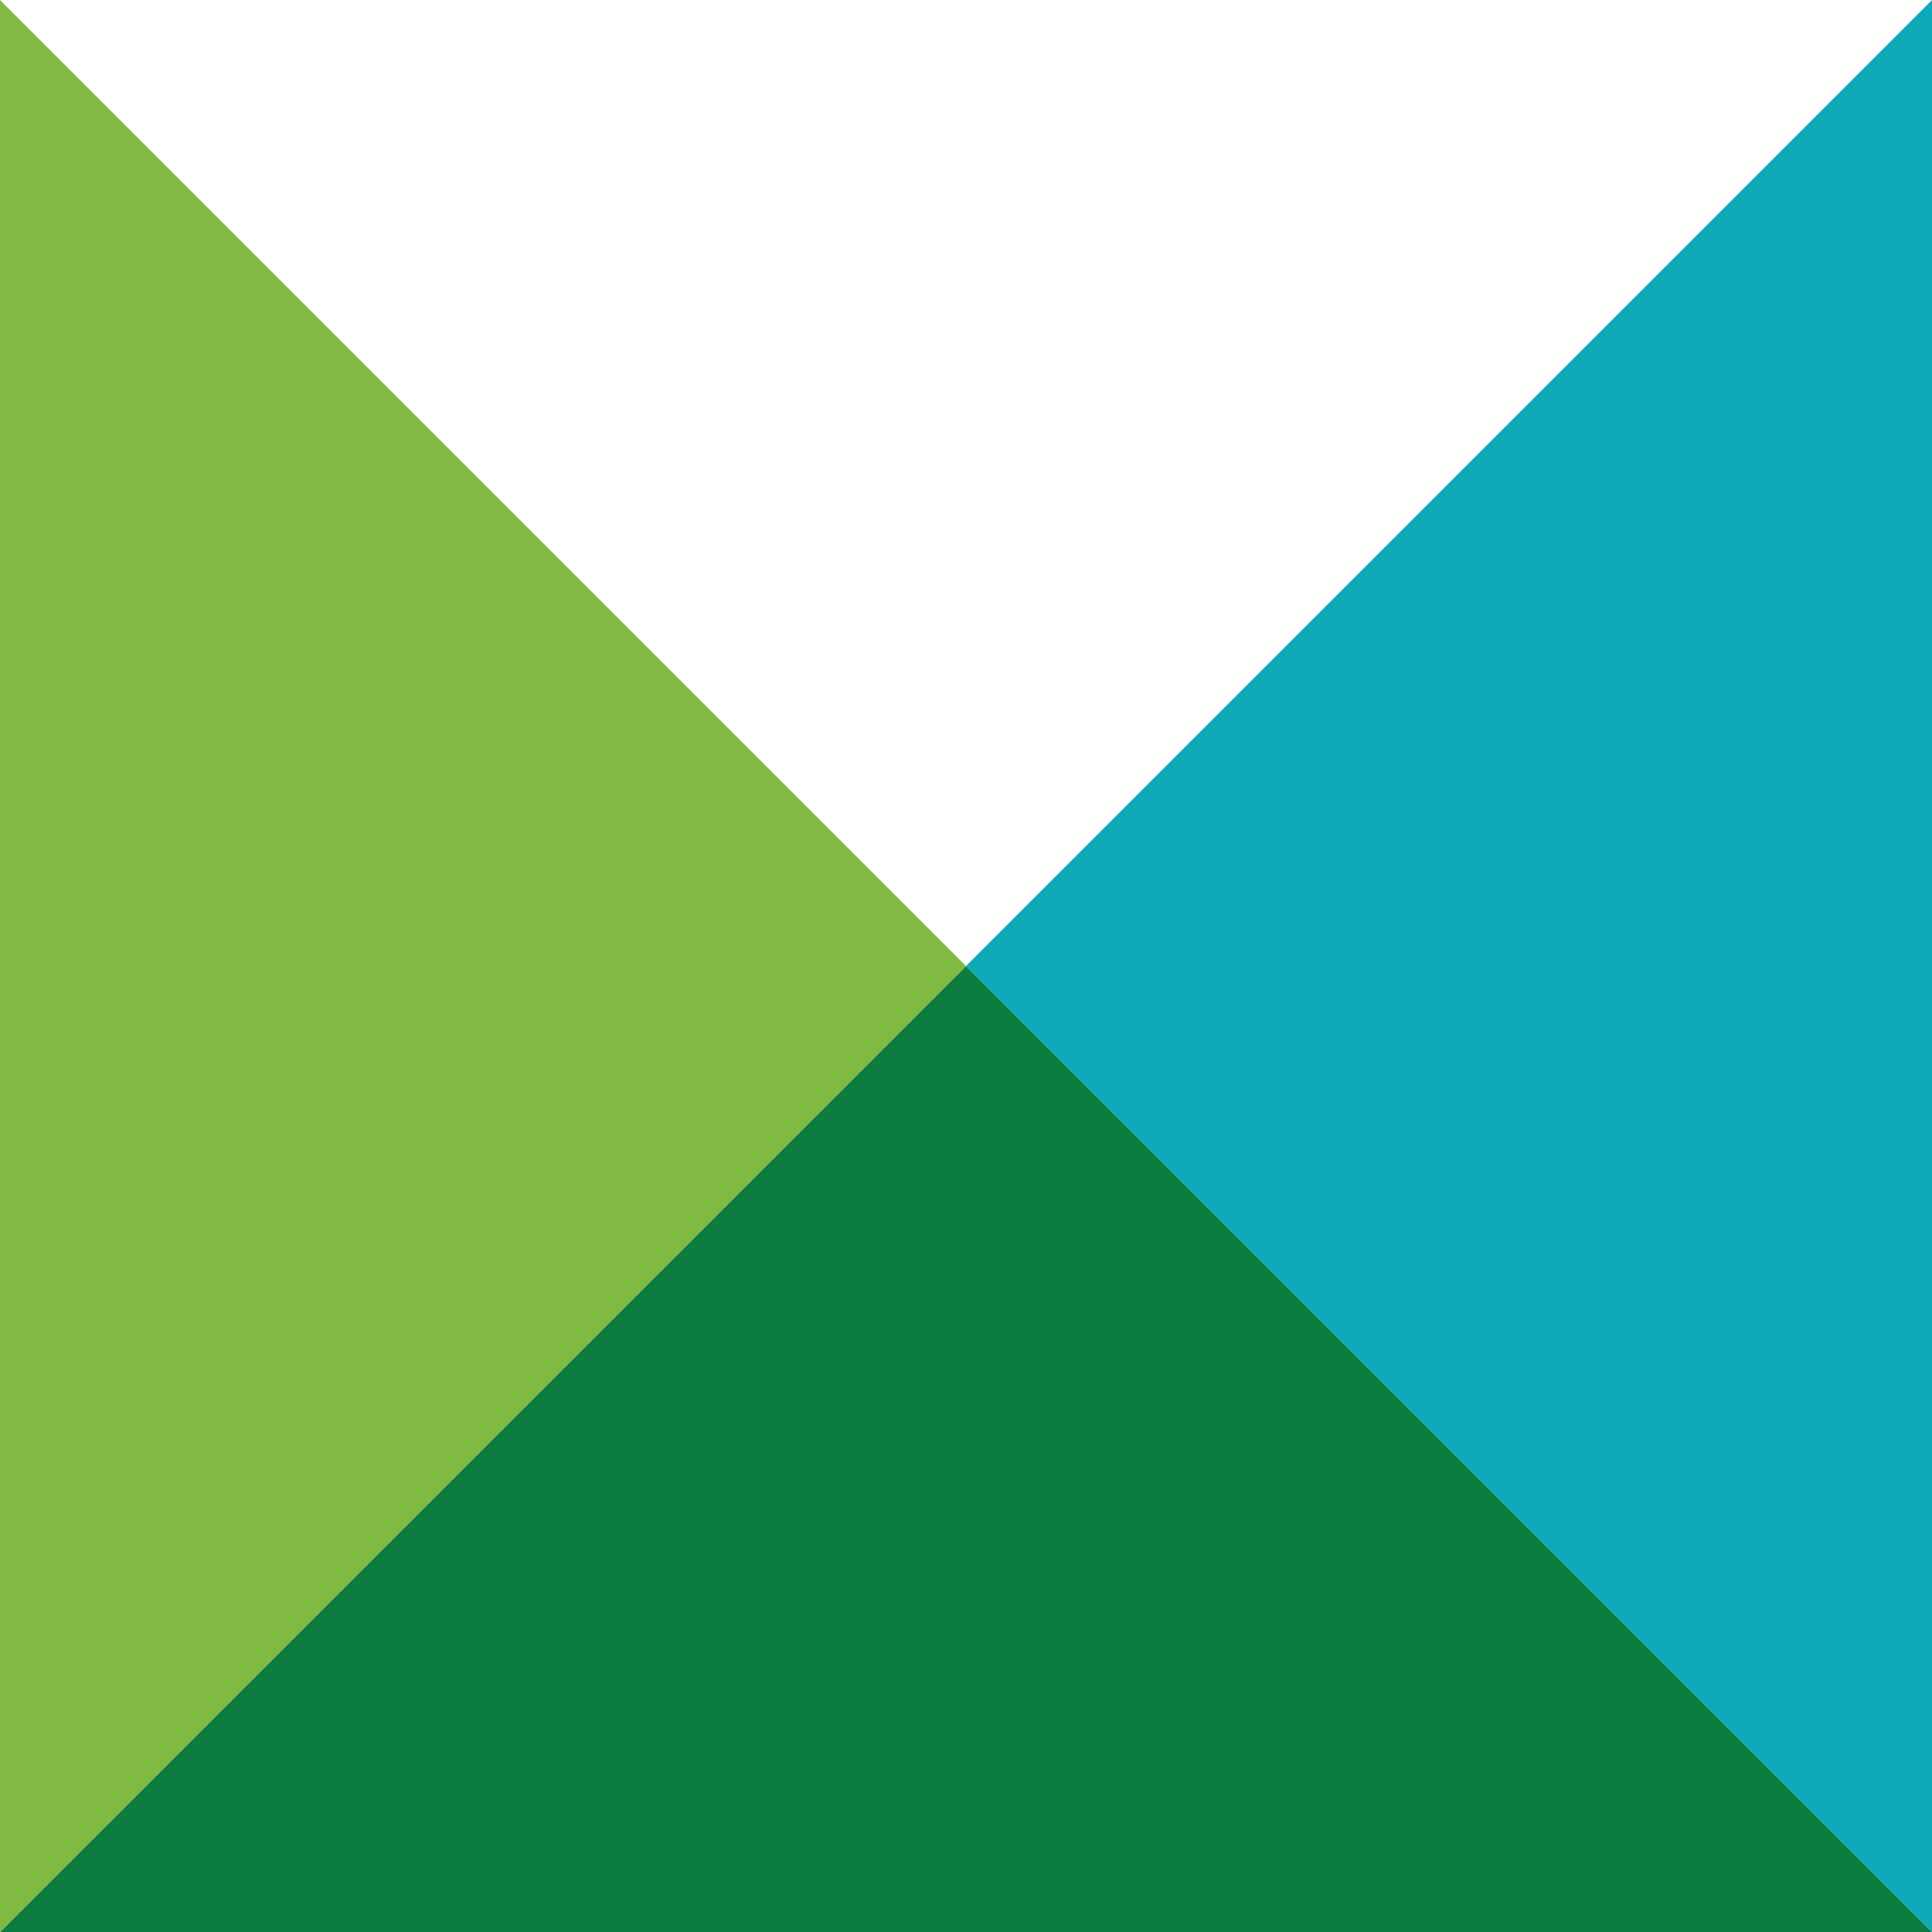
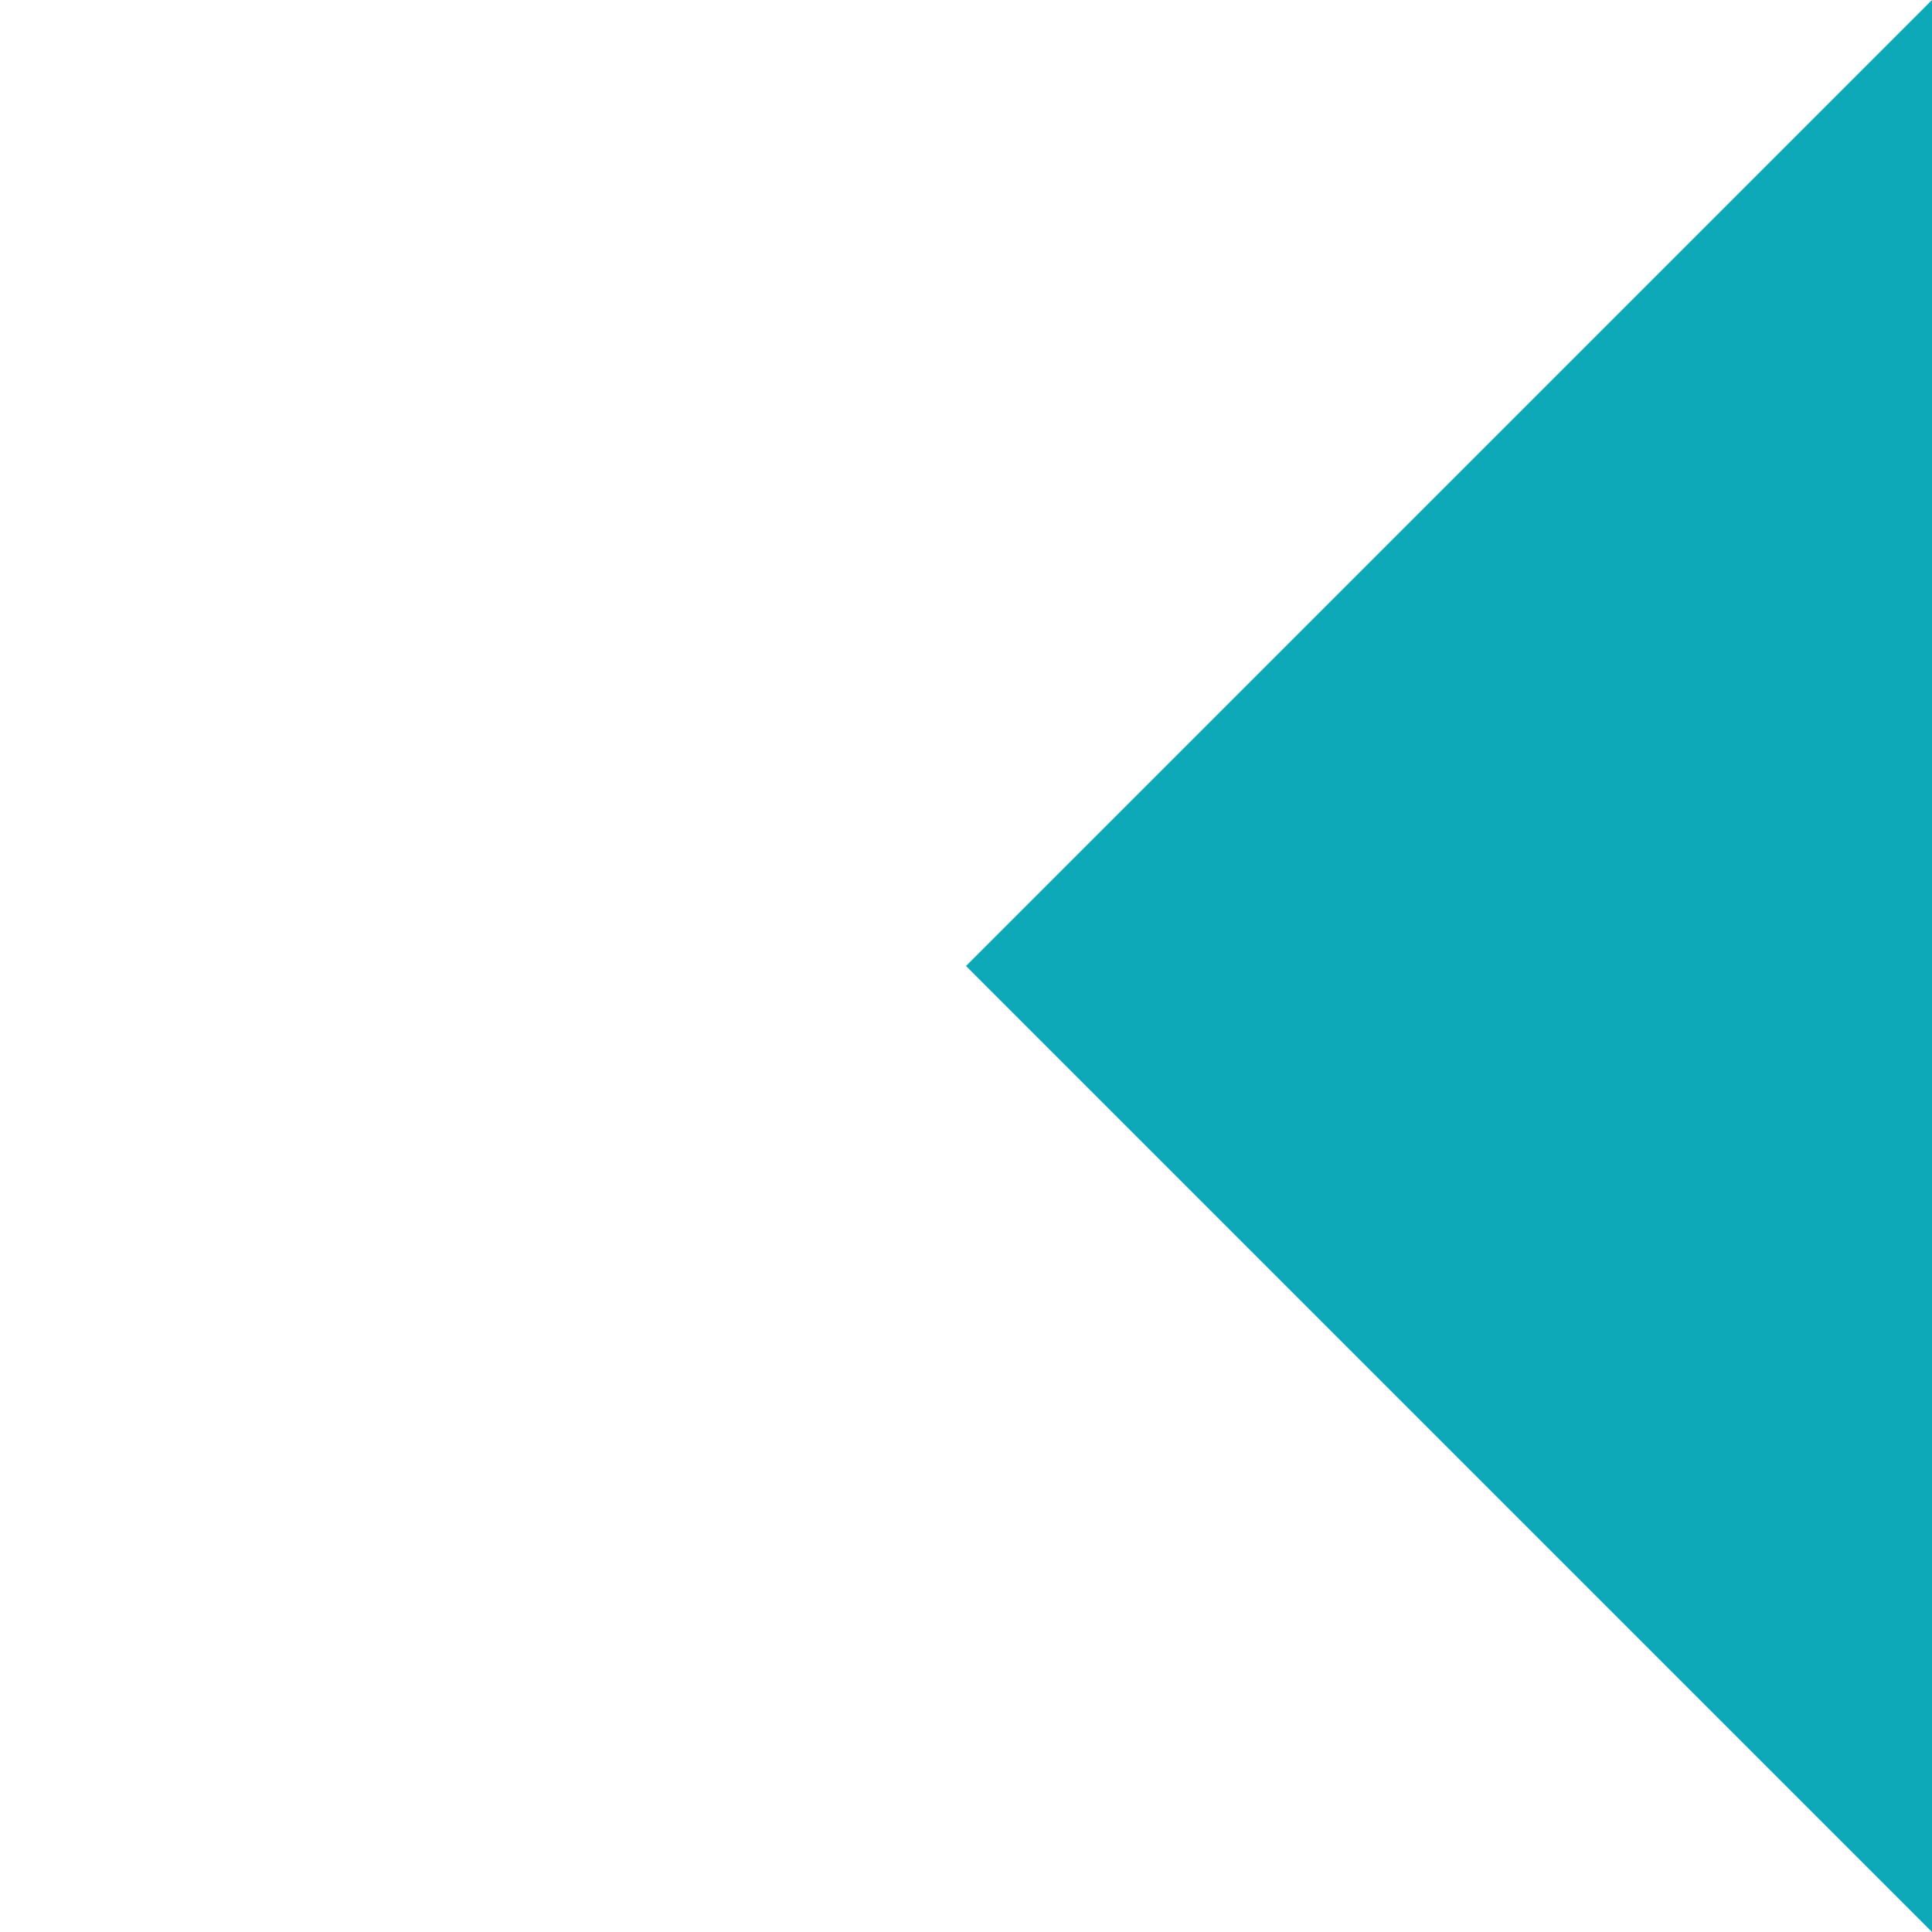
<svg xmlns="http://www.w3.org/2000/svg" width="100%" height="100%" viewBox="0 0 1250 1250" version="1.1" xml:space="preserve" style="fill-rule:evenodd;clip-rule:evenodd;stroke-linejoin:round;stroke-miterlimit:2;">
-   <path d="M625,625l625,625l-1250,0l625,-625Z" style="fill:#0c7d3e;" />
-   <path d="M625,625l-625,625l0,-1250l625,625Z" style="fill:#80ba42;" />
  <path d="M625,625l625,625l-0,-1250l-625,625Z" style="fill:#0ea9b8;" />
</svg>